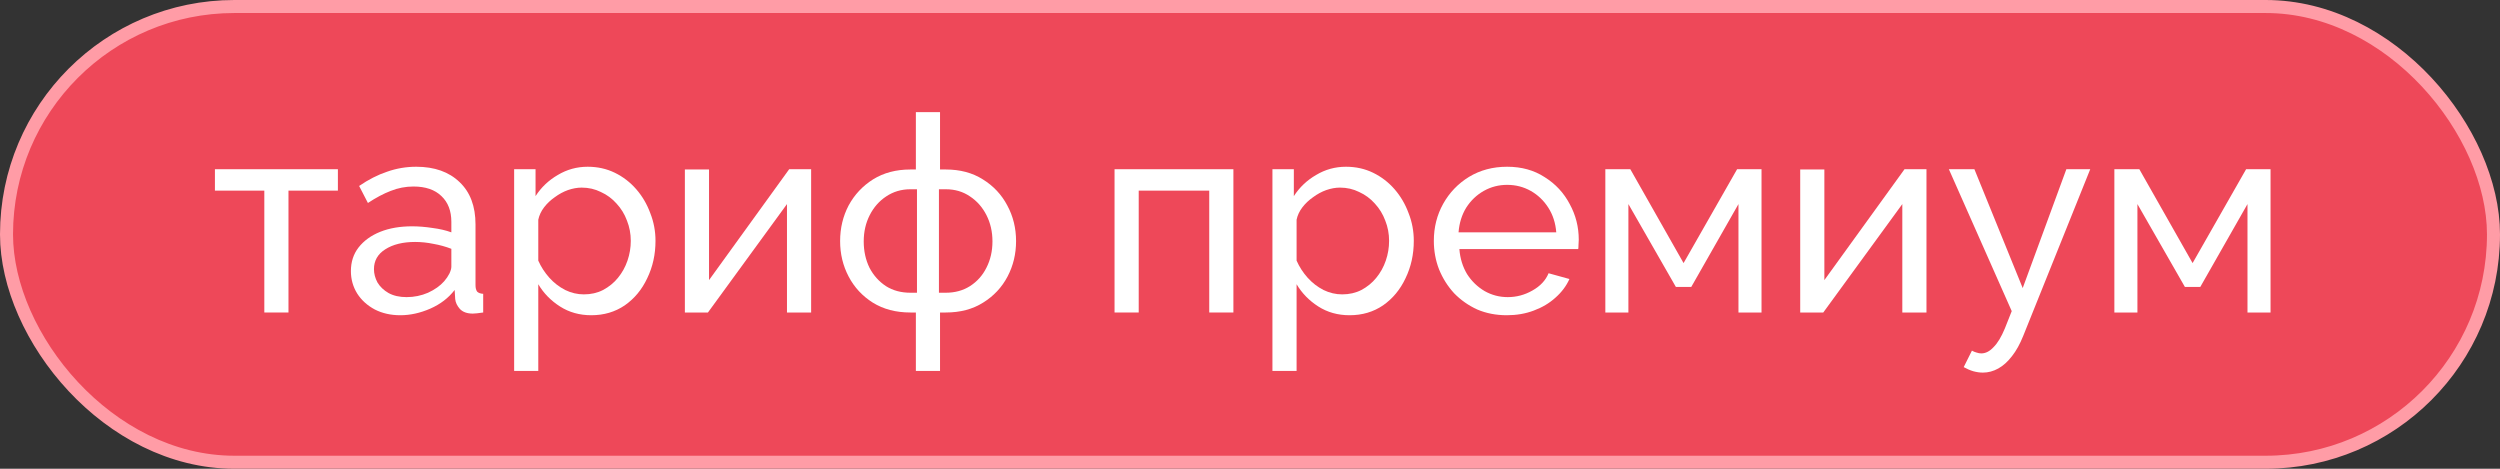
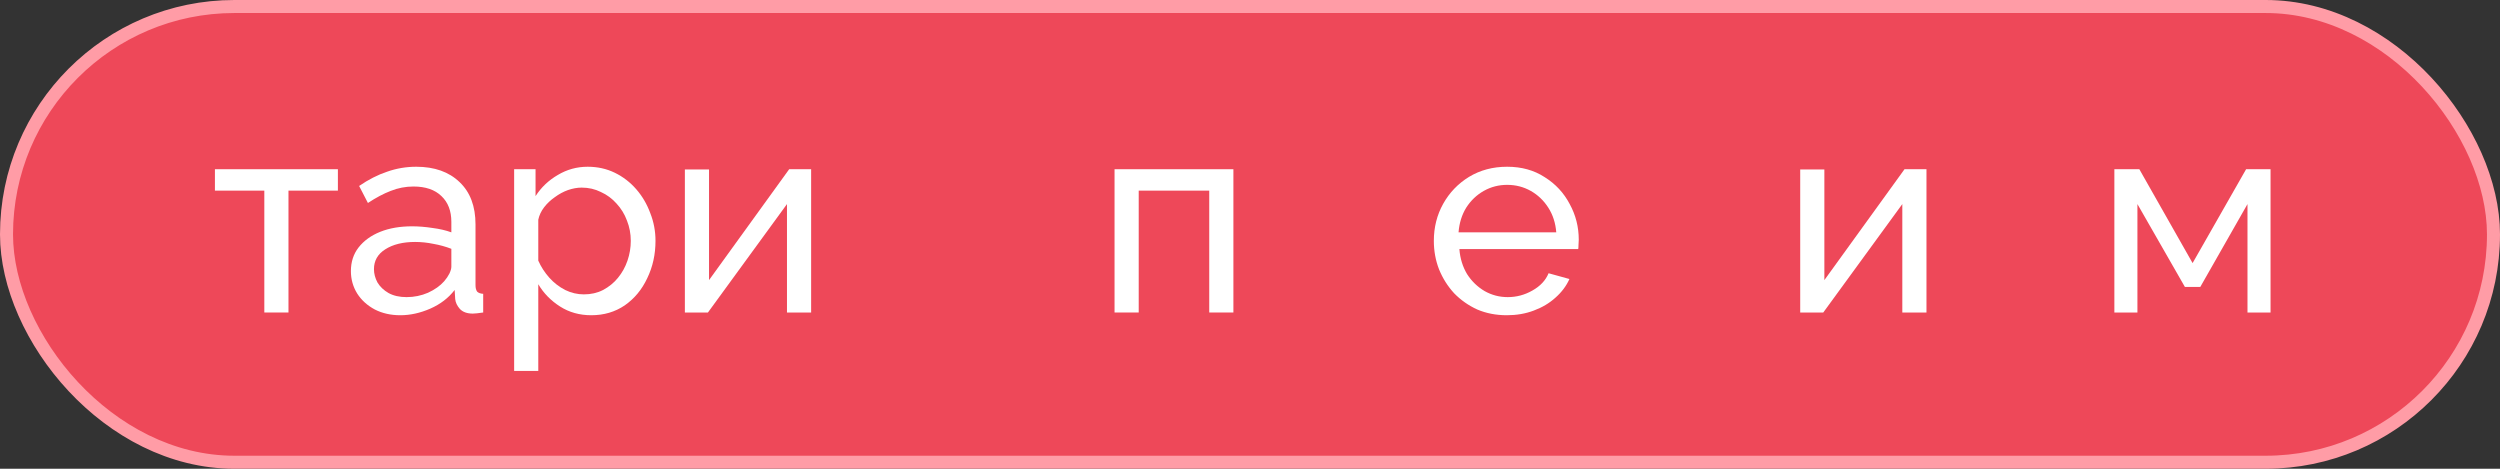
<svg xmlns="http://www.w3.org/2000/svg" width="192" height="36" viewBox="0 0 192 36" fill="none">
  <rect x="0" y="0" width="192" height="36" fill="#333333" stroke="none" />
  <rect x="0.5" y="0.5" width="191" height="35" rx="17.5" fill="#EE4859" stroke="#FF9CA6" />
  <path d="M20.3 24V14.64H16.506V12.996H25.95V14.64H22.155V24H20.3Z" fill="white" />
  <path d="M26.949 20.817C26.949 20.114 27.146 19.51 27.539 19.004C27.947 18.484 28.502 18.083 29.204 17.802C29.907 17.521 30.722 17.381 31.65 17.381C32.142 17.381 32.662 17.423 33.21 17.507C33.758 17.577 34.243 17.69 34.664 17.844V17.043C34.664 16.2 34.411 15.54 33.905 15.062C33.4 14.57 32.683 14.324 31.755 14.324C31.151 14.324 30.568 14.436 30.006 14.661C29.457 14.872 28.874 15.181 28.256 15.589L27.581 14.282C28.298 13.79 29.015 13.425 29.732 13.186C30.448 12.933 31.193 12.806 31.966 12.806C33.371 12.806 34.482 13.2 35.297 13.987C36.112 14.76 36.519 15.842 36.519 17.233V21.892C36.519 22.117 36.562 22.285 36.646 22.398C36.744 22.496 36.899 22.552 37.109 22.566V24C36.927 24.028 36.765 24.049 36.625 24.063C36.498 24.077 36.393 24.084 36.309 24.084C35.873 24.084 35.543 23.965 35.318 23.726C35.107 23.487 34.987 23.234 34.959 22.967L34.917 22.271C34.439 22.89 33.814 23.367 33.041 23.705C32.268 24.042 31.502 24.21 30.743 24.21C30.013 24.21 29.359 24.063 28.783 23.768C28.207 23.459 27.757 23.051 27.434 22.545C27.111 22.025 26.949 21.449 26.949 20.817ZM34.116 21.597C34.285 21.4 34.418 21.203 34.517 21.006C34.615 20.796 34.664 20.62 34.664 20.479V19.109C34.229 18.941 33.772 18.814 33.294 18.73C32.816 18.631 32.346 18.582 31.882 18.582C30.94 18.582 30.174 18.772 29.584 19.151C29.008 19.517 28.72 20.023 28.72 20.669C28.72 21.02 28.811 21.365 28.994 21.702C29.191 22.025 29.472 22.292 29.837 22.503C30.216 22.714 30.68 22.819 31.228 22.819C31.804 22.819 32.352 22.707 32.873 22.482C33.392 22.243 33.807 21.948 34.116 21.597Z" fill="white" />
  <path d="M45.409 24.21C44.51 24.21 43.709 23.986 43.006 23.536C42.303 23.086 41.748 22.517 41.34 21.828V28.49H39.486V12.996H41.13V15.062C41.565 14.387 42.135 13.846 42.837 13.439C43.54 13.017 44.306 12.806 45.135 12.806C45.894 12.806 46.589 12.961 47.222 13.27C47.854 13.579 48.402 14.001 48.866 14.535C49.33 15.069 49.688 15.68 49.941 16.369C50.208 17.043 50.342 17.753 50.342 18.498C50.342 19.538 50.131 20.493 49.709 21.365C49.302 22.236 48.726 22.932 47.981 23.452C47.236 23.958 46.379 24.21 45.409 24.21ZM44.84 22.608C45.388 22.608 45.88 22.496 46.315 22.271C46.765 22.032 47.145 21.723 47.454 21.344C47.777 20.95 48.023 20.508 48.191 20.016C48.36 19.524 48.444 19.018 48.444 18.498C48.444 17.95 48.346 17.43 48.149 16.938C47.967 16.446 47.7 16.01 47.348 15.631C47.011 15.252 46.611 14.956 46.147 14.746C45.697 14.521 45.205 14.408 44.671 14.408C44.334 14.408 43.983 14.472 43.617 14.598C43.266 14.725 42.929 14.907 42.605 15.146C42.282 15.371 42.008 15.631 41.783 15.926C41.558 16.221 41.411 16.537 41.34 16.875V20.016C41.551 20.493 41.832 20.929 42.184 21.323C42.535 21.716 42.943 22.032 43.406 22.271C43.87 22.496 44.348 22.608 44.84 22.608Z" fill="white" />
  <path d="M52.598 24V13.017H54.453V21.512L60.609 12.996H62.295V24H60.44V15.673L54.369 24H52.598Z" fill="white" />
-   <path d="M70.339 28.49V24H69.918C68.808 24 67.845 23.747 67.03 23.241C66.229 22.735 65.61 22.067 65.175 21.238C64.739 20.409 64.521 19.503 64.521 18.519C64.521 17.521 64.739 16.608 65.175 15.778C65.624 14.949 66.25 14.282 67.051 13.776C67.866 13.27 68.822 13.017 69.918 13.017H70.339V8.611H72.194V13.017H72.637C73.733 13.017 74.682 13.27 75.483 13.776C76.298 14.282 76.923 14.949 77.359 15.778C77.809 16.608 78.034 17.521 78.034 18.519C78.034 19.503 77.816 20.409 77.38 21.238C76.944 22.067 76.319 22.735 75.504 23.241C74.703 23.747 73.747 24 72.637 24H72.194V28.49H70.339ZM69.918 22.482H70.424V14.535H69.918C69.229 14.535 68.611 14.717 68.063 15.083C67.529 15.434 67.107 15.912 66.798 16.516C66.489 17.121 66.334 17.795 66.334 18.54C66.334 19.285 66.482 19.959 66.777 20.564C67.086 21.154 67.508 21.625 68.042 21.976C68.576 22.313 69.201 22.482 69.918 22.482ZM72.11 22.482H72.637C73.34 22.482 73.958 22.313 74.492 21.976C75.04 21.625 75.462 21.154 75.757 20.564C76.066 19.959 76.221 19.285 76.221 18.54C76.221 17.795 76.066 17.121 75.757 16.516C75.448 15.912 75.026 15.434 74.492 15.083C73.958 14.717 73.34 14.535 72.637 14.535H72.11V22.482Z" fill="white" />
  <path d="M85.597 24V12.996H94.725V24H92.87V14.64H87.453V24H85.597Z" fill="white" />
-   <path d="M103.647 24.21C102.747 24.21 101.946 23.986 101.243 23.536C100.541 23.086 99.986 22.517 99.578 21.828V28.49H97.723V12.996H99.367V15.062C99.803 14.387 100.372 13.846 101.075 13.439C101.777 13.017 102.543 12.806 103.373 12.806C104.131 12.806 104.827 12.961 105.459 13.27C106.092 13.579 106.64 14.001 107.104 14.535C107.567 15.069 107.926 15.68 108.179 16.369C108.446 17.043 108.579 17.753 108.579 18.498C108.579 19.538 108.369 20.493 107.947 21.365C107.539 22.236 106.963 22.932 106.218 23.452C105.474 23.958 104.616 24.21 103.647 24.21ZM103.077 22.608C103.626 22.608 104.117 22.496 104.553 22.271C105.003 22.032 105.382 21.723 105.691 21.344C106.015 20.95 106.261 20.508 106.429 20.016C106.598 19.524 106.682 19.018 106.682 18.498C106.682 17.95 106.584 17.43 106.387 16.938C106.204 16.446 105.937 16.01 105.586 15.631C105.249 15.252 104.848 14.956 104.384 14.746C103.935 14.521 103.443 14.408 102.909 14.408C102.572 14.408 102.22 14.472 101.855 14.598C101.503 14.725 101.166 14.907 100.843 15.146C100.52 15.371 100.246 15.631 100.021 15.926C99.796 16.221 99.648 16.537 99.578 16.875V20.016C99.789 20.493 100.07 20.929 100.421 21.323C100.773 21.716 101.18 22.032 101.644 22.271C102.108 22.496 102.586 22.608 103.077 22.608Z" fill="white" />
  <path d="M115.726 24.21C114.897 24.21 114.138 24.063 113.45 23.768C112.775 23.459 112.185 23.044 111.679 22.524C111.187 21.99 110.801 21.379 110.52 20.69C110.253 20.002 110.119 19.271 110.119 18.498C110.119 17.458 110.358 16.509 110.836 15.652C111.314 14.795 111.974 14.106 112.817 13.586C113.675 13.066 114.651 12.806 115.747 12.806C116.858 12.806 117.82 13.073 118.635 13.607C119.465 14.127 120.104 14.816 120.554 15.673C121.017 16.516 121.249 17.43 121.249 18.413C121.249 18.554 121.242 18.695 121.228 18.835C121.228 18.962 121.221 19.06 121.207 19.13H112.08C112.136 19.847 112.333 20.486 112.67 21.049C113.021 21.597 113.471 22.032 114.019 22.355C114.567 22.665 115.157 22.819 115.79 22.819C116.464 22.819 117.097 22.651 117.687 22.313C118.291 21.976 118.706 21.533 118.931 20.985L120.533 21.428C120.294 21.962 119.935 22.44 119.458 22.861C118.994 23.283 118.439 23.613 117.792 23.852C117.16 24.091 116.471 24.21 115.726 24.21ZM112.016 17.844H119.521C119.465 17.128 119.261 16.495 118.909 15.947C118.558 15.399 118.108 14.97 117.56 14.661C117.012 14.352 116.408 14.197 115.747 14.197C115.101 14.197 114.504 14.352 113.956 14.661C113.408 14.97 112.958 15.399 112.607 15.947C112.269 16.495 112.073 17.128 112.016 17.844Z" fill="white" />
-   <path d="M123.29 24V12.996H125.209L129.298 20.205L133.409 12.996H135.285V24H133.514V15.673L129.888 22.039H128.708L125.061 15.673V24H123.29Z" fill="white" />
  <path d="M138.256 24V13.017H140.111V21.512L146.267 12.996H147.953V24H146.098V15.673L140.027 24H138.256Z" fill="white" />
-   <path d="M152.287 28.616C152.048 28.616 151.803 28.581 151.55 28.511C151.311 28.441 151.065 28.335 150.812 28.195L151.444 26.93C151.571 27 151.69 27.049 151.803 27.077C151.929 27.12 152.048 27.141 152.161 27.141C152.498 27.141 152.814 26.979 153.109 26.656C153.419 26.347 153.707 25.869 153.974 25.222L154.501 23.894L149.673 12.996H151.634L155.344 22.124L158.696 12.996H160.53L155.386 25.791C155.133 26.424 154.845 26.944 154.522 27.351C154.199 27.773 153.847 28.089 153.468 28.3C153.088 28.511 152.695 28.616 152.287 28.616Z" fill="white" />
  <path d="M162.383 24V12.996H164.301L168.391 20.205L172.501 12.996H174.378V24H172.607V15.673L168.981 22.039H167.801L164.154 15.673V24H162.383Z" fill="white" />
</svg>